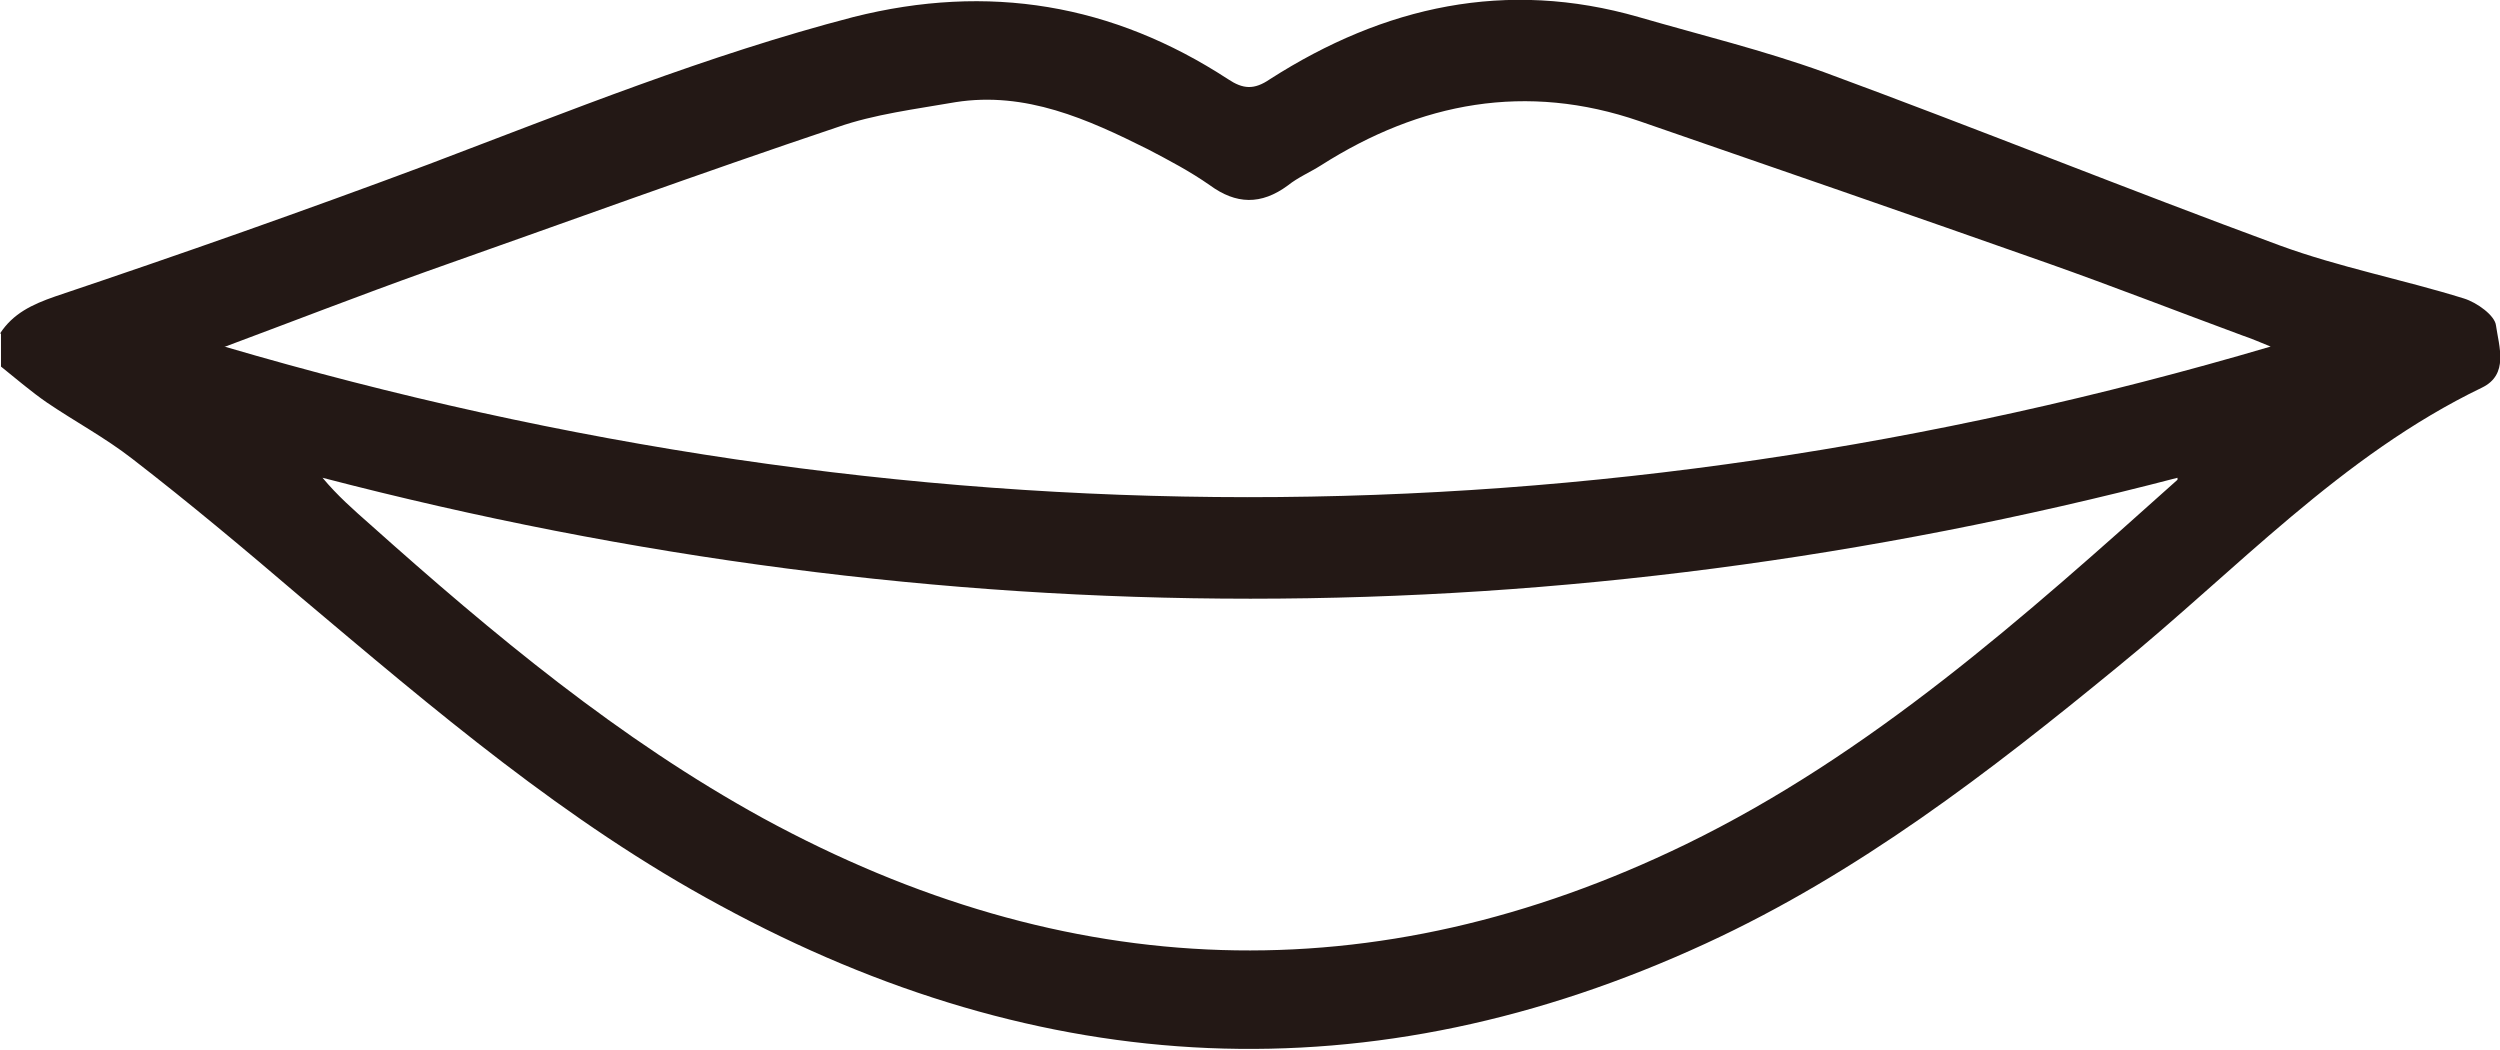
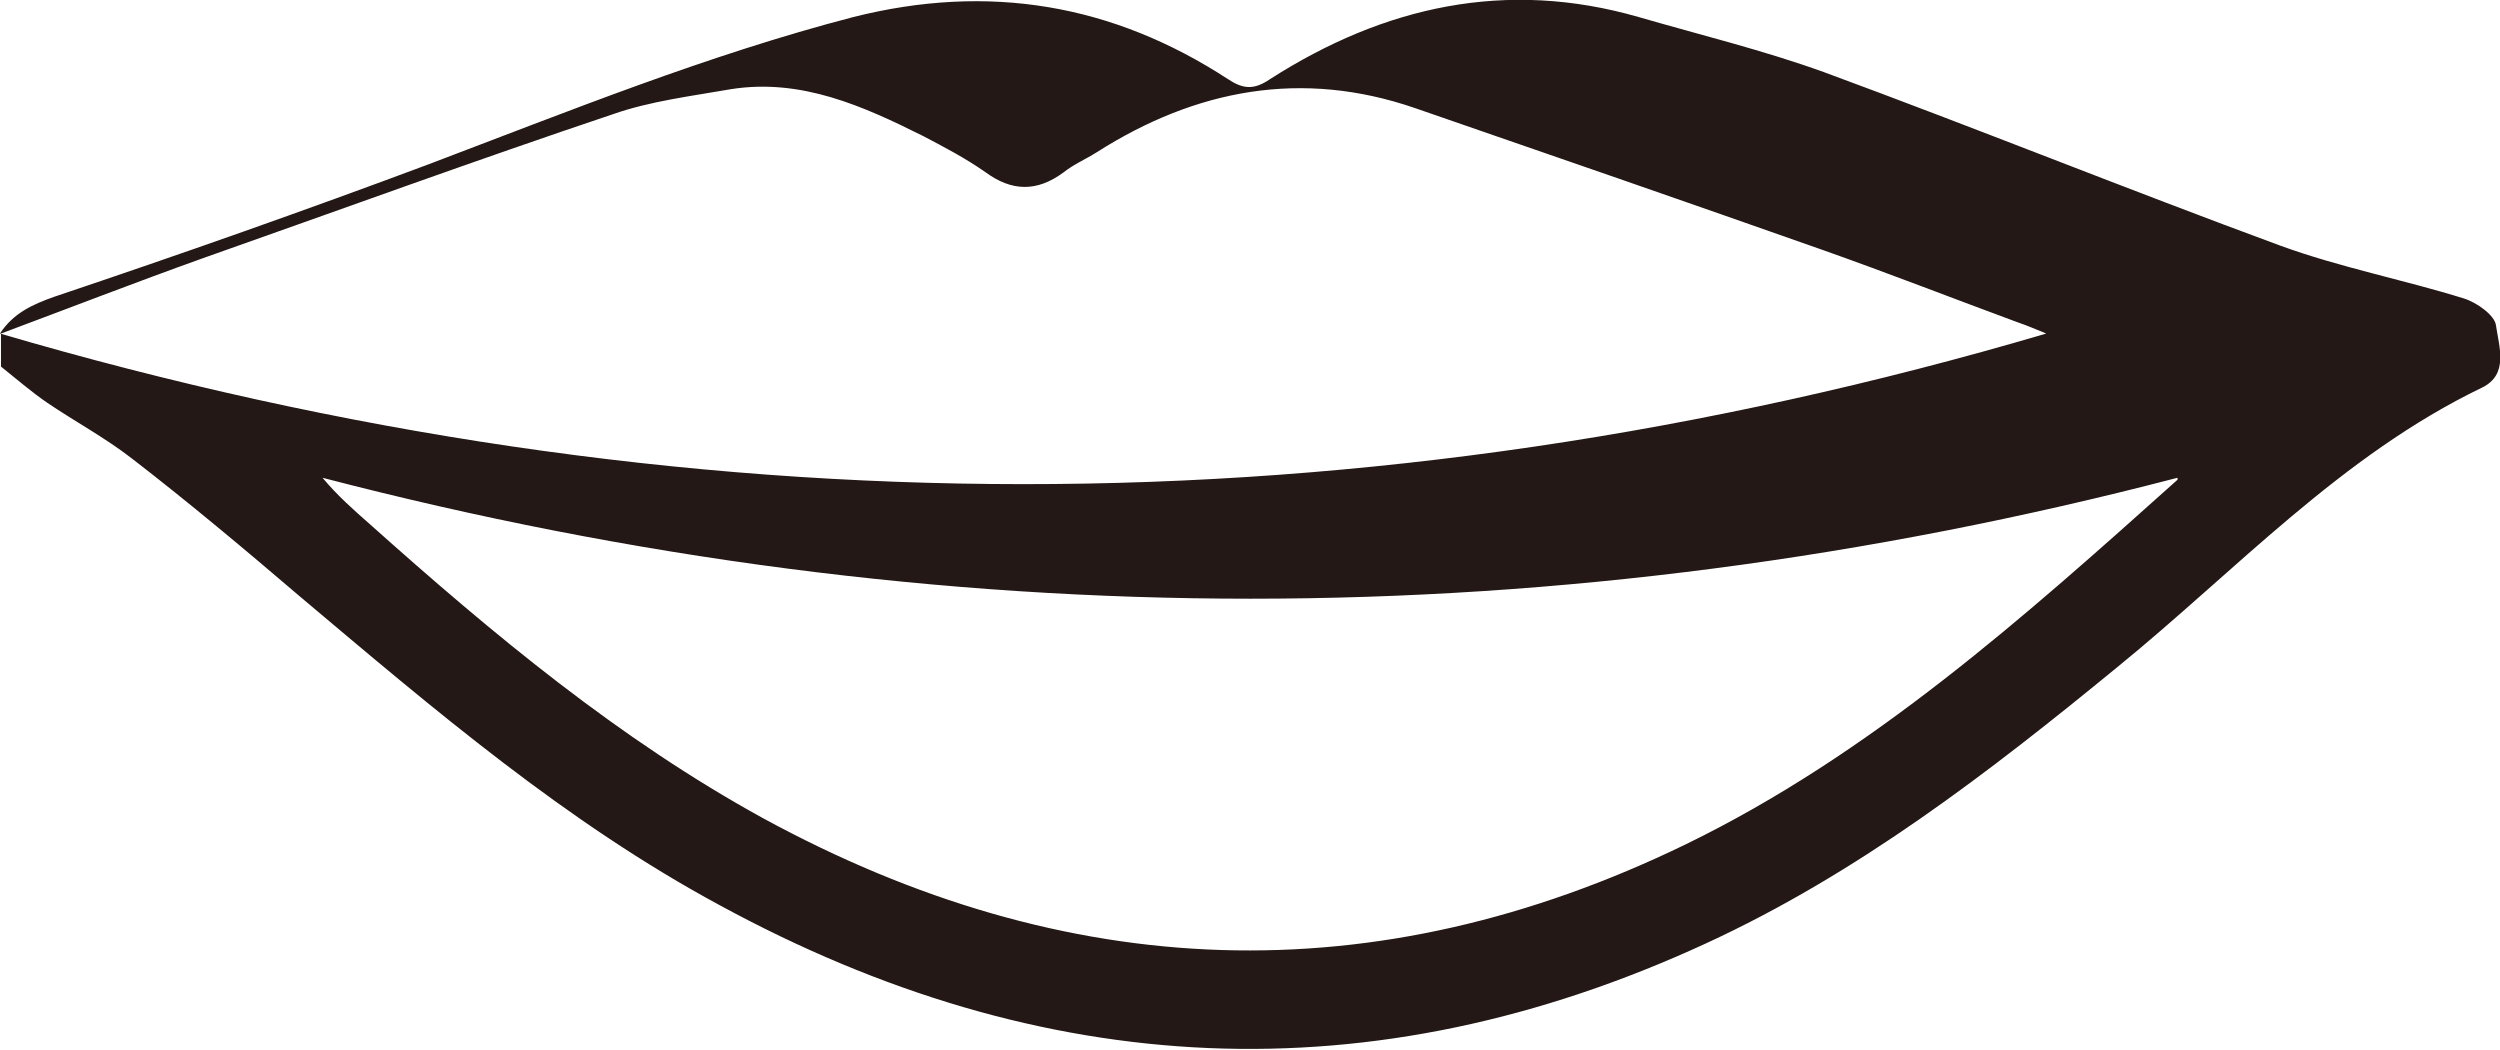
<svg xmlns="http://www.w3.org/2000/svg" id="_レイヤー_2" viewBox="0 0 24.96 10.48">
  <defs>
    <style>.cls-1{fill:#231815;}</style>
  </defs>
  <g id="_編集モード">
-     <path class="cls-1" d="M0,3.33c.13-.2.32-.29.55-.37,1.25-.42,2.5-.86,3.73-1.32,1.4-.53,2.78-1.09,4.24-1.47,1.35-.34,2.59-.13,3.74.62.15.1.26.11.42,0,1.14-.73,2.36-1,3.68-.62.62.18,1.24.33,1.85.55,1.52.56,3.03,1.17,4.55,1.73.6.22,1.23.34,1.84.53.13.04.31.17.32.27.03.21.13.49-.14.62-1.41.68-2.46,1.83-3.64,2.79-1.28,1.05-2.59,2.06-4.11,2.76-3.34,1.54-6.62,1.37-9.84-.38-1.54-.83-2.86-1.96-4.19-3.08-.55-.47-1.11-.94-1.68-1.38-.27-.21-.57-.37-.85-.56-.16-.11-.31-.24-.46-.36v-.33ZM2.24,3.46c6.81,2,13.61,2.01,20.43,0-.1-.04-.19-.08-.28-.11-.65-.24-1.29-.49-1.94-.72-1.36-.48-2.72-.95-4.08-1.42-1.13-.39-2.19-.19-3.18.44-.11.07-.23.12-.33.2-.27.2-.52.19-.78,0-.2-.14-.41-.25-.62-.36-.6-.3-1.22-.58-1.92-.47-.4.07-.81.12-1.18.25-1.37.46-2.74.96-4.1,1.44-.67.24-1.34.5-2.01.75M21.74,4.77c-6.17,1.61-12.34,1.61-18.52,0,.15.18.31.32.48.47,1.22,1.09,2.48,2.14,3.92,2.93,3.03,1.65,6.1,1.77,9.21.26,1.85-.9,3.38-2.27,4.91-3.64" />
+     <path class="cls-1" d="M0,3.33c.13-.2.32-.29.55-.37,1.25-.42,2.5-.86,3.73-1.32,1.4-.53,2.78-1.09,4.24-1.47,1.35-.34,2.59-.13,3.74.62.15.1.26.11.42,0,1.14-.73,2.36-1,3.68-.62.62.18,1.24.33,1.85.55,1.52.56,3.03,1.17,4.55,1.73.6.22,1.23.34,1.84.53.13.04.31.17.32.27.03.21.13.49-.14.62-1.41.68-2.46,1.83-3.64,2.79-1.28,1.05-2.59,2.06-4.11,2.76-3.34,1.54-6.62,1.37-9.84-.38-1.54-.83-2.86-1.96-4.19-3.08-.55-.47-1.11-.94-1.68-1.38-.27-.21-.57-.37-.85-.56-.16-.11-.31-.24-.46-.36v-.33Zc6.81,2,13.61,2.01,20.43,0-.1-.04-.19-.08-.28-.11-.65-.24-1.29-.49-1.94-.72-1.36-.48-2.72-.95-4.08-1.42-1.13-.39-2.19-.19-3.18.44-.11.07-.23.12-.33.2-.27.2-.52.19-.78,0-.2-.14-.41-.25-.62-.36-.6-.3-1.22-.58-1.92-.47-.4.07-.81.12-1.18.25-1.37.46-2.74.96-4.1,1.44-.67.24-1.34.5-2.01.75M21.74,4.77c-6.17,1.61-12.34,1.61-18.52,0,.15.18.31.32.48.47,1.22,1.09,2.48,2.14,3.92,2.93,3.03,1.65,6.1,1.77,9.21.26,1.85-.9,3.38-2.27,4.91-3.64" />
  </g>
</svg>